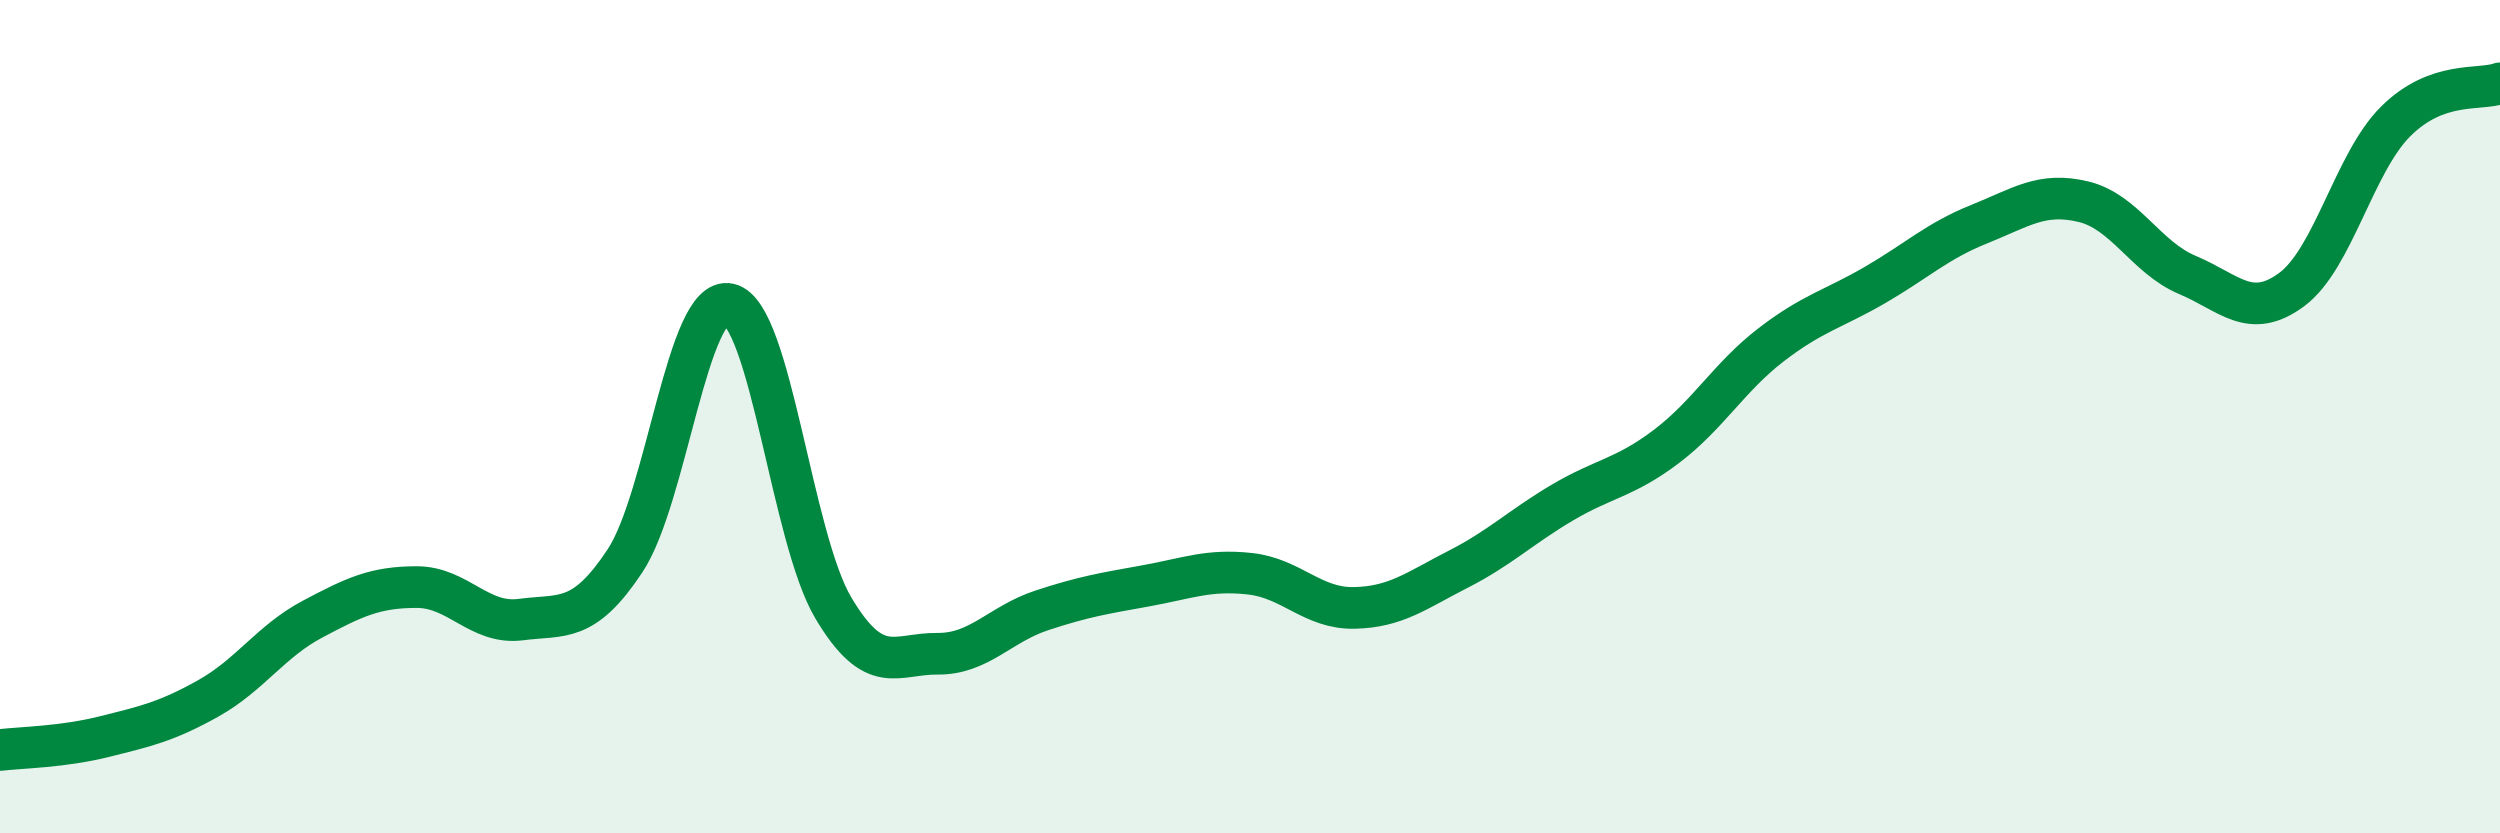
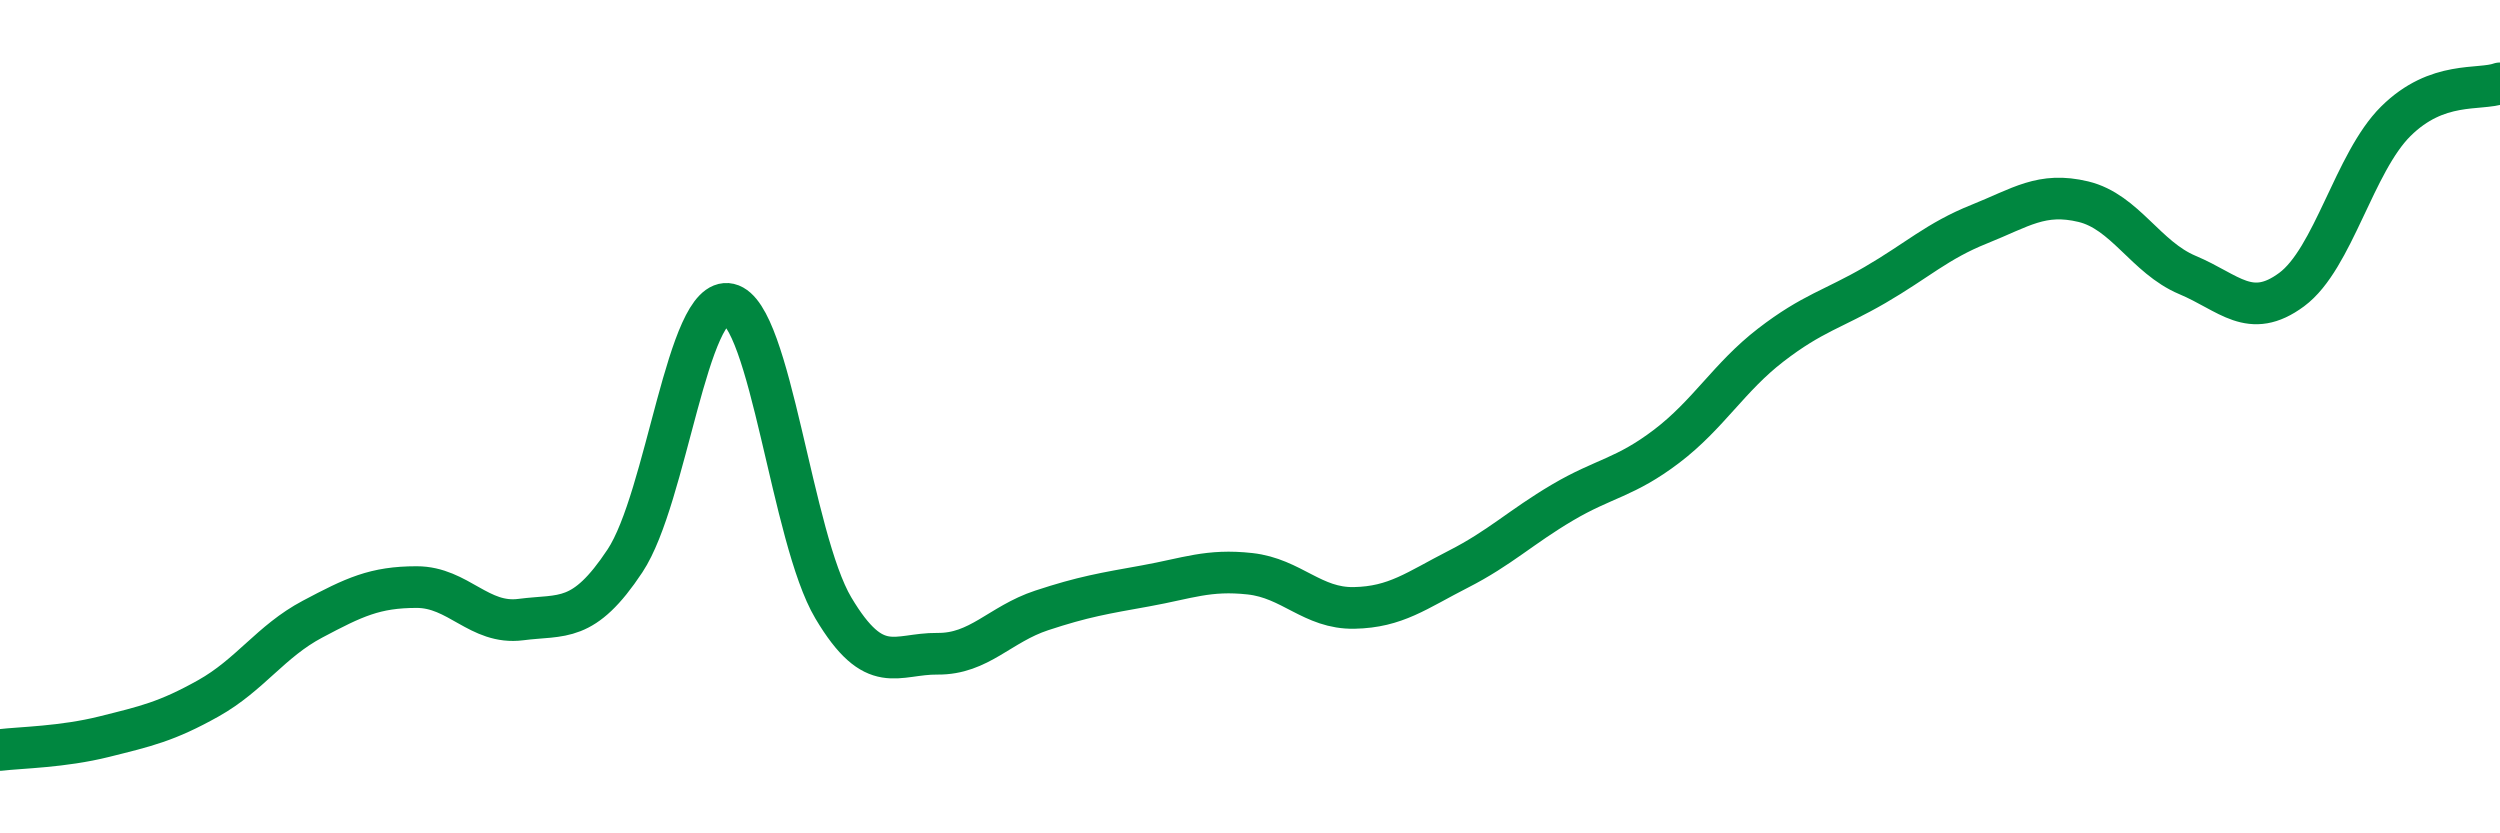
<svg xmlns="http://www.w3.org/2000/svg" width="60" height="20" viewBox="0 0 60 20">
-   <path d="M 0,18 C 0.5,17.94 1.5,17.93 2.5,17.68 C 3.5,17.43 4,17.32 5,16.76 C 6,16.2 6.5,15.39 7.5,14.86 C 8.5,14.33 9,14.09 10,14.09 C 11,14.09 11.5,15 12.5,14.87 C 13.5,14.74 14,14.97 15,13.46 C 16,11.95 16.5,7.07 17.5,7.3 C 18.5,7.53 19,12.91 20,14.59 C 21,16.27 21.5,15.68 22.5,15.69 C 23.5,15.7 24,14.98 25,14.65 C 26,14.32 26.5,14.24 27.5,14.06 C 28.5,13.88 29,13.66 30,13.77 C 31,13.88 31.5,14.61 32.5,14.59 C 33.5,14.57 34,14.17 35,13.66 C 36,13.15 36.5,12.65 37.5,12.06 C 38.5,11.47 39,11.47 40,10.71 C 41,9.95 41.5,9.05 42.5,8.28 C 43.5,7.51 44,7.42 45,6.84 C 46,6.26 46.5,5.78 47.5,5.38 C 48.5,4.98 49,4.6 50,4.84 C 51,5.08 51.5,6.18 52.5,6.6 C 53.5,7.02 54,7.69 55,6.95 C 56,6.21 56.5,3.9 57.5,2.91 C 58.5,1.92 59.5,2.18 60,2L60 20L0 20Z" fill="#008740" opacity="0.1" stroke-linecap="round" stroke-linejoin="round" />
  <path d="M 0,18 C 0.5,17.94 1.5,17.93 2.5,17.68 C 3.5,17.43 4,17.32 5,16.76 C 6,16.2 6.5,15.39 7.5,14.86 C 8.5,14.33 9,14.09 10,14.09 C 11,14.09 11.5,15 12.5,14.87 C 13.5,14.74 14,14.97 15,13.46 C 16,11.95 16.5,7.07 17.5,7.3 C 18.5,7.53 19,12.91 20,14.59 C 21,16.27 21.5,15.68 22.5,15.69 C 23.5,15.7 24,14.98 25,14.65 C 26,14.32 26.5,14.24 27.5,14.06 C 28.5,13.88 29,13.66 30,13.77 C 31,13.88 31.5,14.61 32.5,14.59 C 33.5,14.57 34,14.17 35,13.66 C 36,13.15 36.5,12.65 37.5,12.06 C 38.5,11.47 39,11.47 40,10.71 C 41,9.95 41.5,9.05 42.5,8.28 C 43.5,7.51 44,7.42 45,6.84 C 46,6.26 46.5,5.78 47.5,5.38 C 48.5,4.98 49,4.6 50,4.84 C 51,5.08 51.5,6.18 52.5,6.6 C 53.5,7.02 54,7.69 55,6.95 C 56,6.21 56.5,3.9 57.5,2.91 C 58.5,1.92 59.5,2.18 60,2" stroke="#008740" stroke-width="1" fill="none" stroke-linecap="round" stroke-linejoin="round" />
</svg>